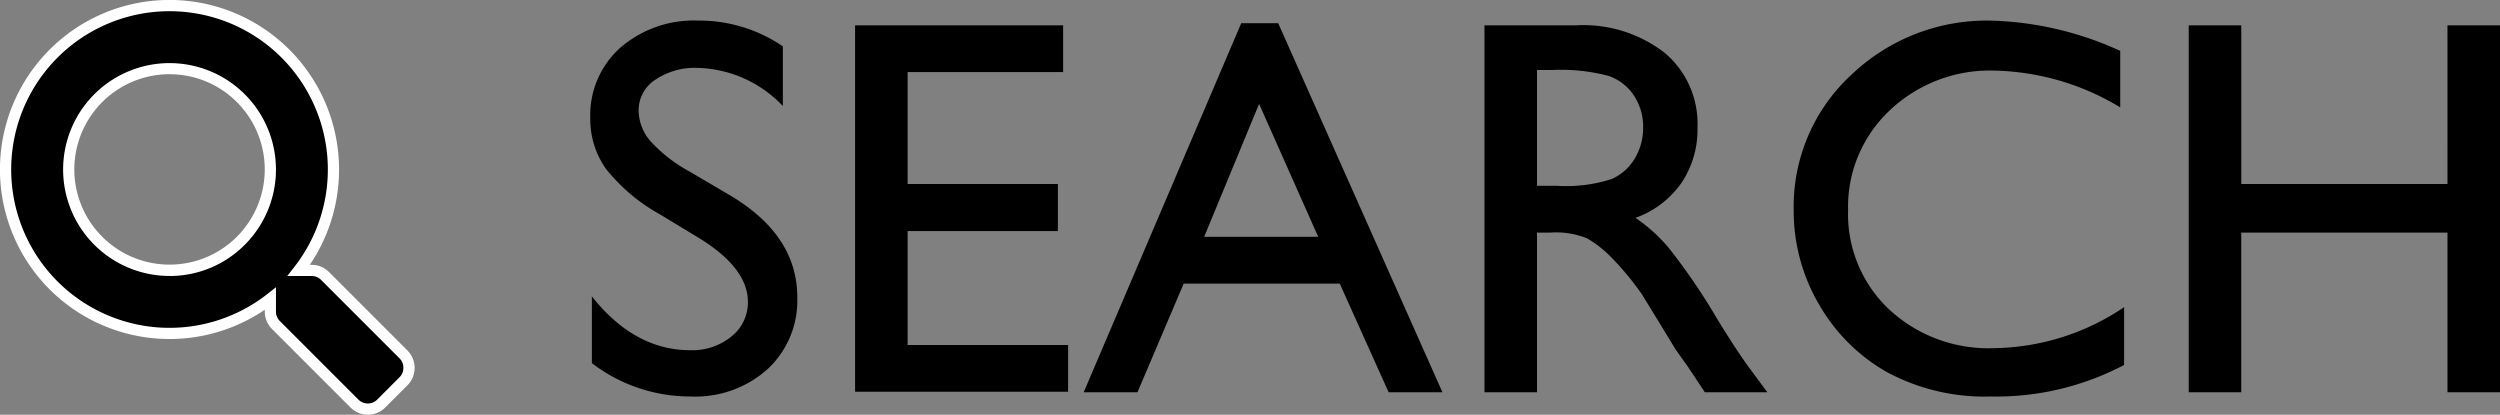
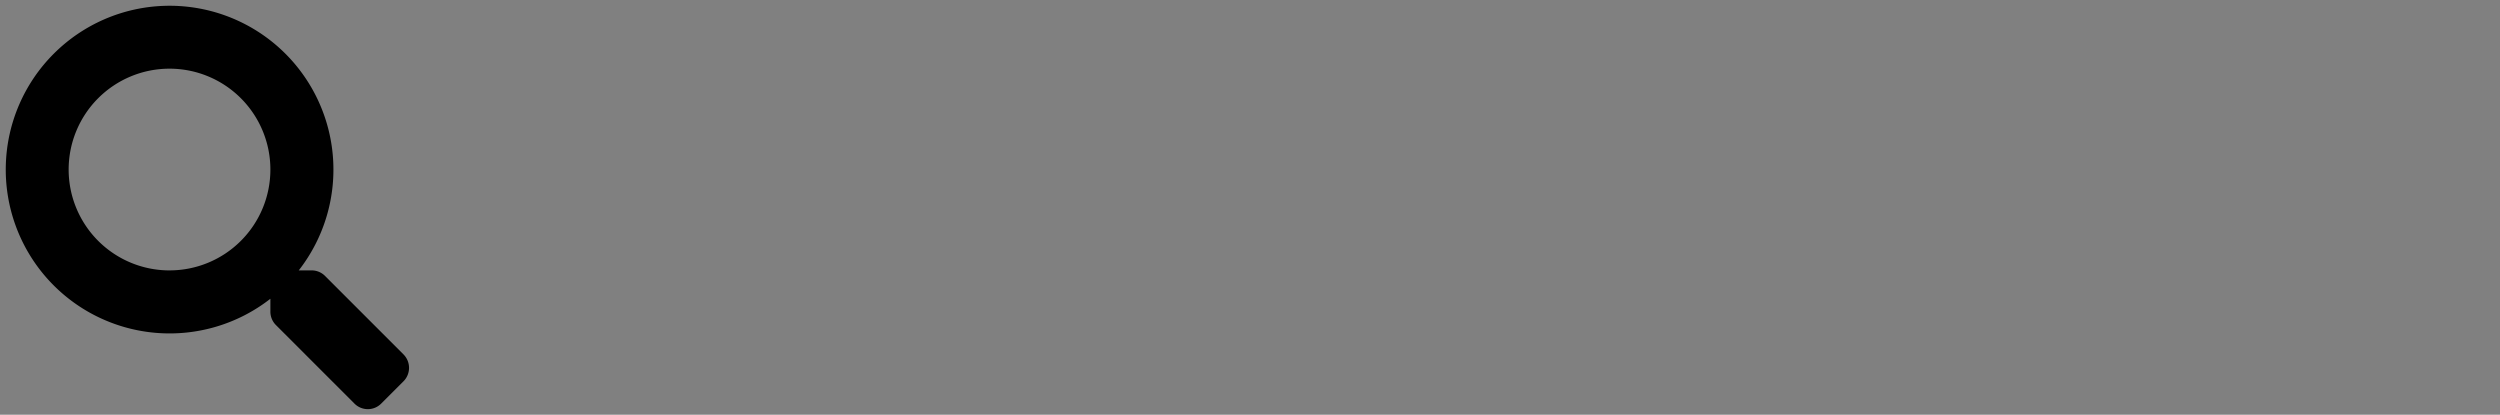
<svg xmlns="http://www.w3.org/2000/svg" width="223.059" height="37.003" viewBox="0 0 223.059 37.003">
  <rect x="0" y="0" width="223.059" height="37.003" fill="#808080" stroke="none" />
  <g id="グループ_102" data-name="グループ 102" transform="translate(-141.832 -2272.293)">
-     <path id="パス_249" data-name="パス 249" d="M11.719-13.734,8.156-15.891a16.109,16.109,0,0,1-4.77-4.02,7.631,7.631,0,0,1-1.418-4.559A8.054,8.054,0,0,1,4.652-30.75a10.029,10.029,0,0,1,6.973-2.414,13.216,13.216,0,0,1,7.523,2.3v5.32a10.855,10.855,0,0,0-7.617-3.4,6.286,6.286,0,0,0-3.773,1.066,3.239,3.239,0,0,0-1.477,2.73,4.236,4.236,0,0,0,1.078,2.766,13.322,13.322,0,0,0,3.492,2.7l3.586,2.109q6,3.563,6,9.094a8.351,8.351,0,0,1-2.637,6.4A9.644,9.644,0,0,1,10.945.375,14.419,14.419,0,0,1,2.109-2.6V-8.555q3.8,4.8,8.789,4.8a5.508,5.508,0,0,0,3.668-1.23,3.861,3.861,0,0,0,1.465-3.082Q16.031-11.062,11.719-13.734ZM25.594-32.742H44.156v4.172H30.281v9.984H43.688v4.2H30.281V-4.219H44.6V-.047H25.594Zm34.453-.187h3.3L78,0H73.2L68.836-9.7H54.914L50.789,0h-4.8Zm6.867,19.055L61.641-25.734l-4.9,11.859ZM81.75,0V-32.742h8.2a11.84,11.84,0,0,1,7.887,2.461,8.255,8.255,0,0,1,2.918,6.656,8.532,8.532,0,0,1-1.43,4.945,8.529,8.529,0,0,1-4.1,3.117A14.467,14.467,0,0,1,98.3-12.75a56.64,56.64,0,0,1,4.219,6.211q1.711,2.789,2.742,4.2L106.992,0h-5.578l-1.43-2.156q-.07-.117-.281-.4l-.914-1.289L97.336-6.234l-1.57-2.555A25.851,25.851,0,0,0,93.105-12a10.12,10.12,0,0,0-2.18-1.723,7.339,7.339,0,0,0-3.27-.527H86.438V0Zm6.094-28.758H86.438v10.336h1.781a13.222,13.222,0,0,0,4.887-.609,4.582,4.582,0,0,0,2.063-1.84,5.337,5.337,0,0,0,.738-2.8,5.006,5.006,0,0,0-.82-2.8,4.386,4.386,0,0,0-2.309-1.77A16.648,16.648,0,0,0,87.844-28.758ZM138.82-7.594v5.156A24.468,24.468,0,0,1,126.914.375a18.346,18.346,0,0,1-9.3-2.2,16.223,16.223,0,0,1-6.047-6.07,16.485,16.485,0,0,1-2.227-8.367,15.978,15.978,0,0,1,5.1-12.023,17.5,17.5,0,0,1,12.574-4.875,29.5,29.5,0,0,1,11.461,2.7v5.039a22.56,22.56,0,0,0-11.227-3.281,12.979,12.979,0,0,0-9.34,3.551,11.792,11.792,0,0,0-3.715,8.895,11.677,11.677,0,0,0,3.656,8.859A13.037,13.037,0,0,0,127.2-3.937,21.21,21.21,0,0,0,138.82-7.594Zm28.852-25.148h4.688V0h-4.687V-14.25h-18.4V0h-4.687V-32.742h4.688v14.156h18.4Z" transform="translate(192.532 2307.294)" />
    <path id="Icon_awesome-search" data-name="Icon awesome-search" d="M35.508,31.127l-7.01-7.01a1.686,1.686,0,0,0-1.2-.492H26.156a14.618,14.618,0,1,0-2.531,2.531V27.3a1.686,1.686,0,0,0,.492,1.2l7.01,7.01a1.681,1.681,0,0,0,2.384,0l1.99-1.99a1.7,1.7,0,0,0,.007-2.391Zm-20.883-7.5a9,9,0,1,1,9-9A8.995,8.995,0,0,1,14.625,23.625Z" transform="translate(142.332 2272.793)" />
-     <path id="Icon_awesome-search_-_アウトライン" data-name="Icon awesome-search - アウトライン" d="M32.322,36.5a2.175,2.175,0,0,1-1.548-.642l-7.01-7.01a2.175,2.175,0,0,1-.639-1.549v-.162a15.137,15.137,0,0,1-19.2-1.82A15.126,15.126,0,0,1,25.321,3.929a15.137,15.137,0,0,1,1.82,19.2H27.3a2.175,2.175,0,0,1,1.549.639l7.01,7.01a2.2,2.2,0,0,1-.007,3.1l-1.99,1.99A2.156,2.156,0,0,1,32.322,36.5Zm-8.2-11.373V27.3a1.181,1.181,0,0,0,.346.842l7.01,7.01a1.182,1.182,0,0,0,.841.349,1.164,1.164,0,0,0,.834-.347l1.992-1.992a1.2,1.2,0,0,0,.005-1.685l-7.008-7.008a1.181,1.181,0,0,0-.842-.346H25.131l.632-.808A14.126,14.126,0,0,0,14.625.5,14.126,14.126,0,0,0,4.636,24.614a14.133,14.133,0,0,0,18.681,1.149Zm-9.5-1.006a9.495,9.495,0,1,1,6.72-2.782A9.44,9.44,0,0,1,14.625,24.125Zm0-18a8.495,8.495,0,1,0,6.011,2.487A8.445,8.445,0,0,0,14.625,6.125Z" transform="translate(142.332 2272.793)" fill="#fff" />
  </g>
</svg>